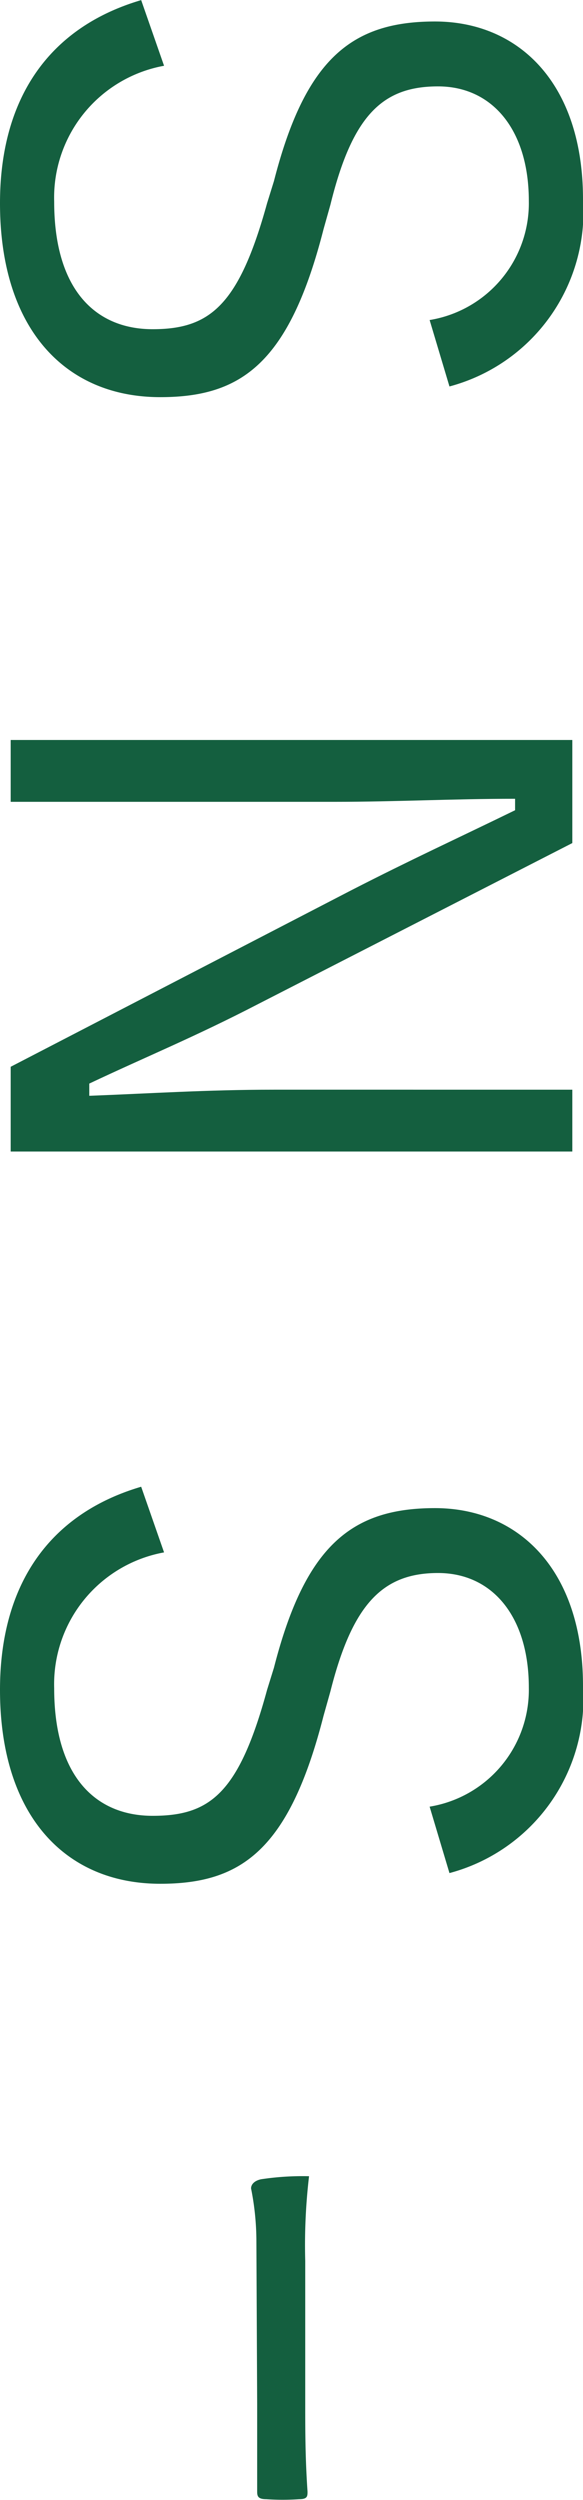
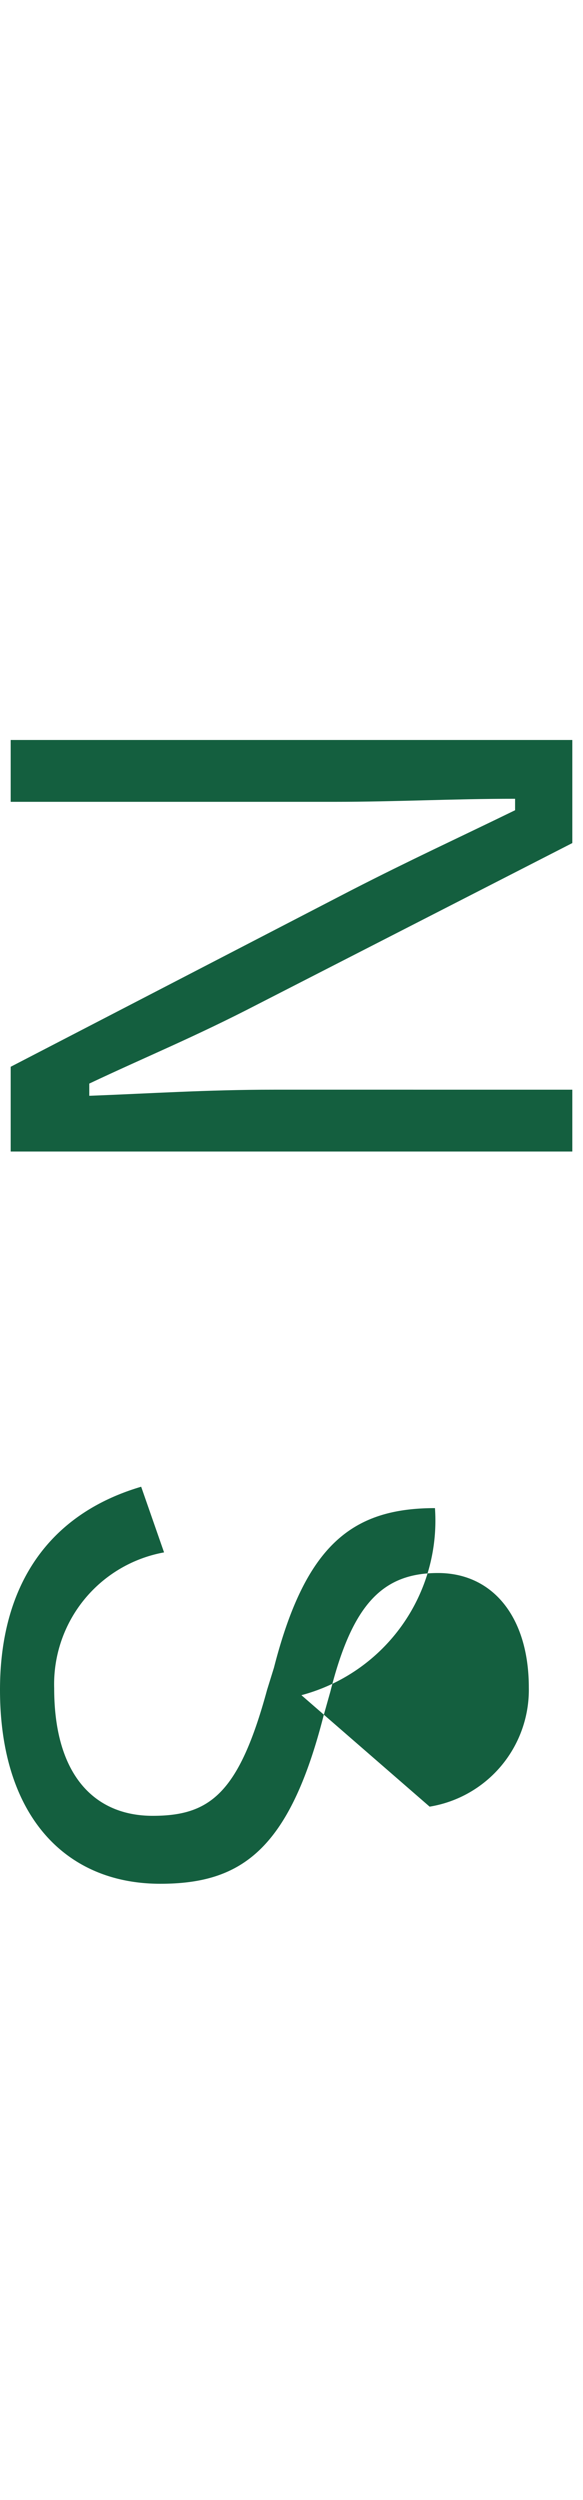
<svg xmlns="http://www.w3.org/2000/svg" width="5.39mm" height="23.1mm" viewBox="0 0 15.28 65.48">
  <defs>
    <style>.cls-1{fill:#145f3f;}</style>
  </defs>
  <g id="レイヤー_2" data-name="レイヤー 2">
    <g id="レイヤー_1-2" data-name="レイヤー 1">
-       <path class="cls-1" d="M11.26,8.38a3.1,3.1,0,0,0,2.6-3.12c0-1.84-.94-3-2.38-3S9.24,3,8.66,5.36L8.48,6c-.9,3.52-2.16,4.4-4.28,4.4C1.7,10.4,0,8.6,0,5.32,0,2.6,1.26.72,3.7,0l.6,1.72A3.51,3.51,0,0,0,1.42,5.28C1.42,7.58,2.5,8.62,4,8.62S6.26,8,7,5.32l.18-.58C8,1.54,9.22.56,11.4.56s3.88,1.6,3.88,4.66a4.73,4.73,0,0,1-3.5,4.9Z" />
      <path class="cls-1" d="M.28,30.16V27.94L9.2,23.32c1.6-.82,2.74-1.34,4.3-2.1v-.3c-1.66,0-3.1.08-4.74.08H.28V19.38H15v2.7L6.76,26.3c-1.66.86-2.94,1.38-4.42,2.08v.32c1.58-.06,3.1-.16,4.84-.16H15v1.62Z" />
-       <path class="cls-1" d="M11.26,47.32a3.1,3.1,0,0,0,2.6-3.12c0-1.84-.94-3-2.38-3S9.24,42,8.66,44.3l-.18.64c-.9,3.52-2.16,4.4-4.28,4.4-2.5,0-4.2-1.8-4.2-5.08,0-2.72,1.26-4.6,3.7-5.32l.6,1.72a3.51,3.51,0,0,0-2.88,3.56c0,2.3,1.08,3.34,2.58,3.34s2.26-.58,3-3.3l.18-.58C8,40.48,9.22,39.5,11.4,39.5s3.88,1.6,3.88,4.66a4.73,4.73,0,0,1-3.5,4.9Z" />
-       <path class="cls-1" d="M6.72,58.72a7.07,7.07,0,0,0-.14-1.4c0-.1.08-.2.26-.24A7.25,7.25,0,0,1,8.1,57,15.46,15.46,0,0,0,8,59.22v3.7c0,.76,0,1.46.06,2.34,0,.12,0,.2-.22.2a6.17,6.17,0,0,1-.86,0c-.22,0-.24-.08-.24-.2,0-.86,0-1.58,0-2.3Z" />
+       <path class="cls-1" d="M11.26,47.32a3.1,3.1,0,0,0,2.6-3.12c0-1.84-.94-3-2.38-3S9.24,42,8.66,44.3l-.18.64c-.9,3.52-2.16,4.4-4.28,4.4-2.5,0-4.2-1.8-4.2-5.08,0-2.72,1.26-4.6,3.7-5.32l.6,1.72a3.51,3.51,0,0,0-2.88,3.56c0,2.3,1.08,3.34,2.58,3.34s2.26-.58,3-3.3l.18-.58C8,40.48,9.22,39.5,11.4,39.5a4.73,4.73,0,0,1-3.5,4.9Z" />
    </g>
  </g>
</svg>